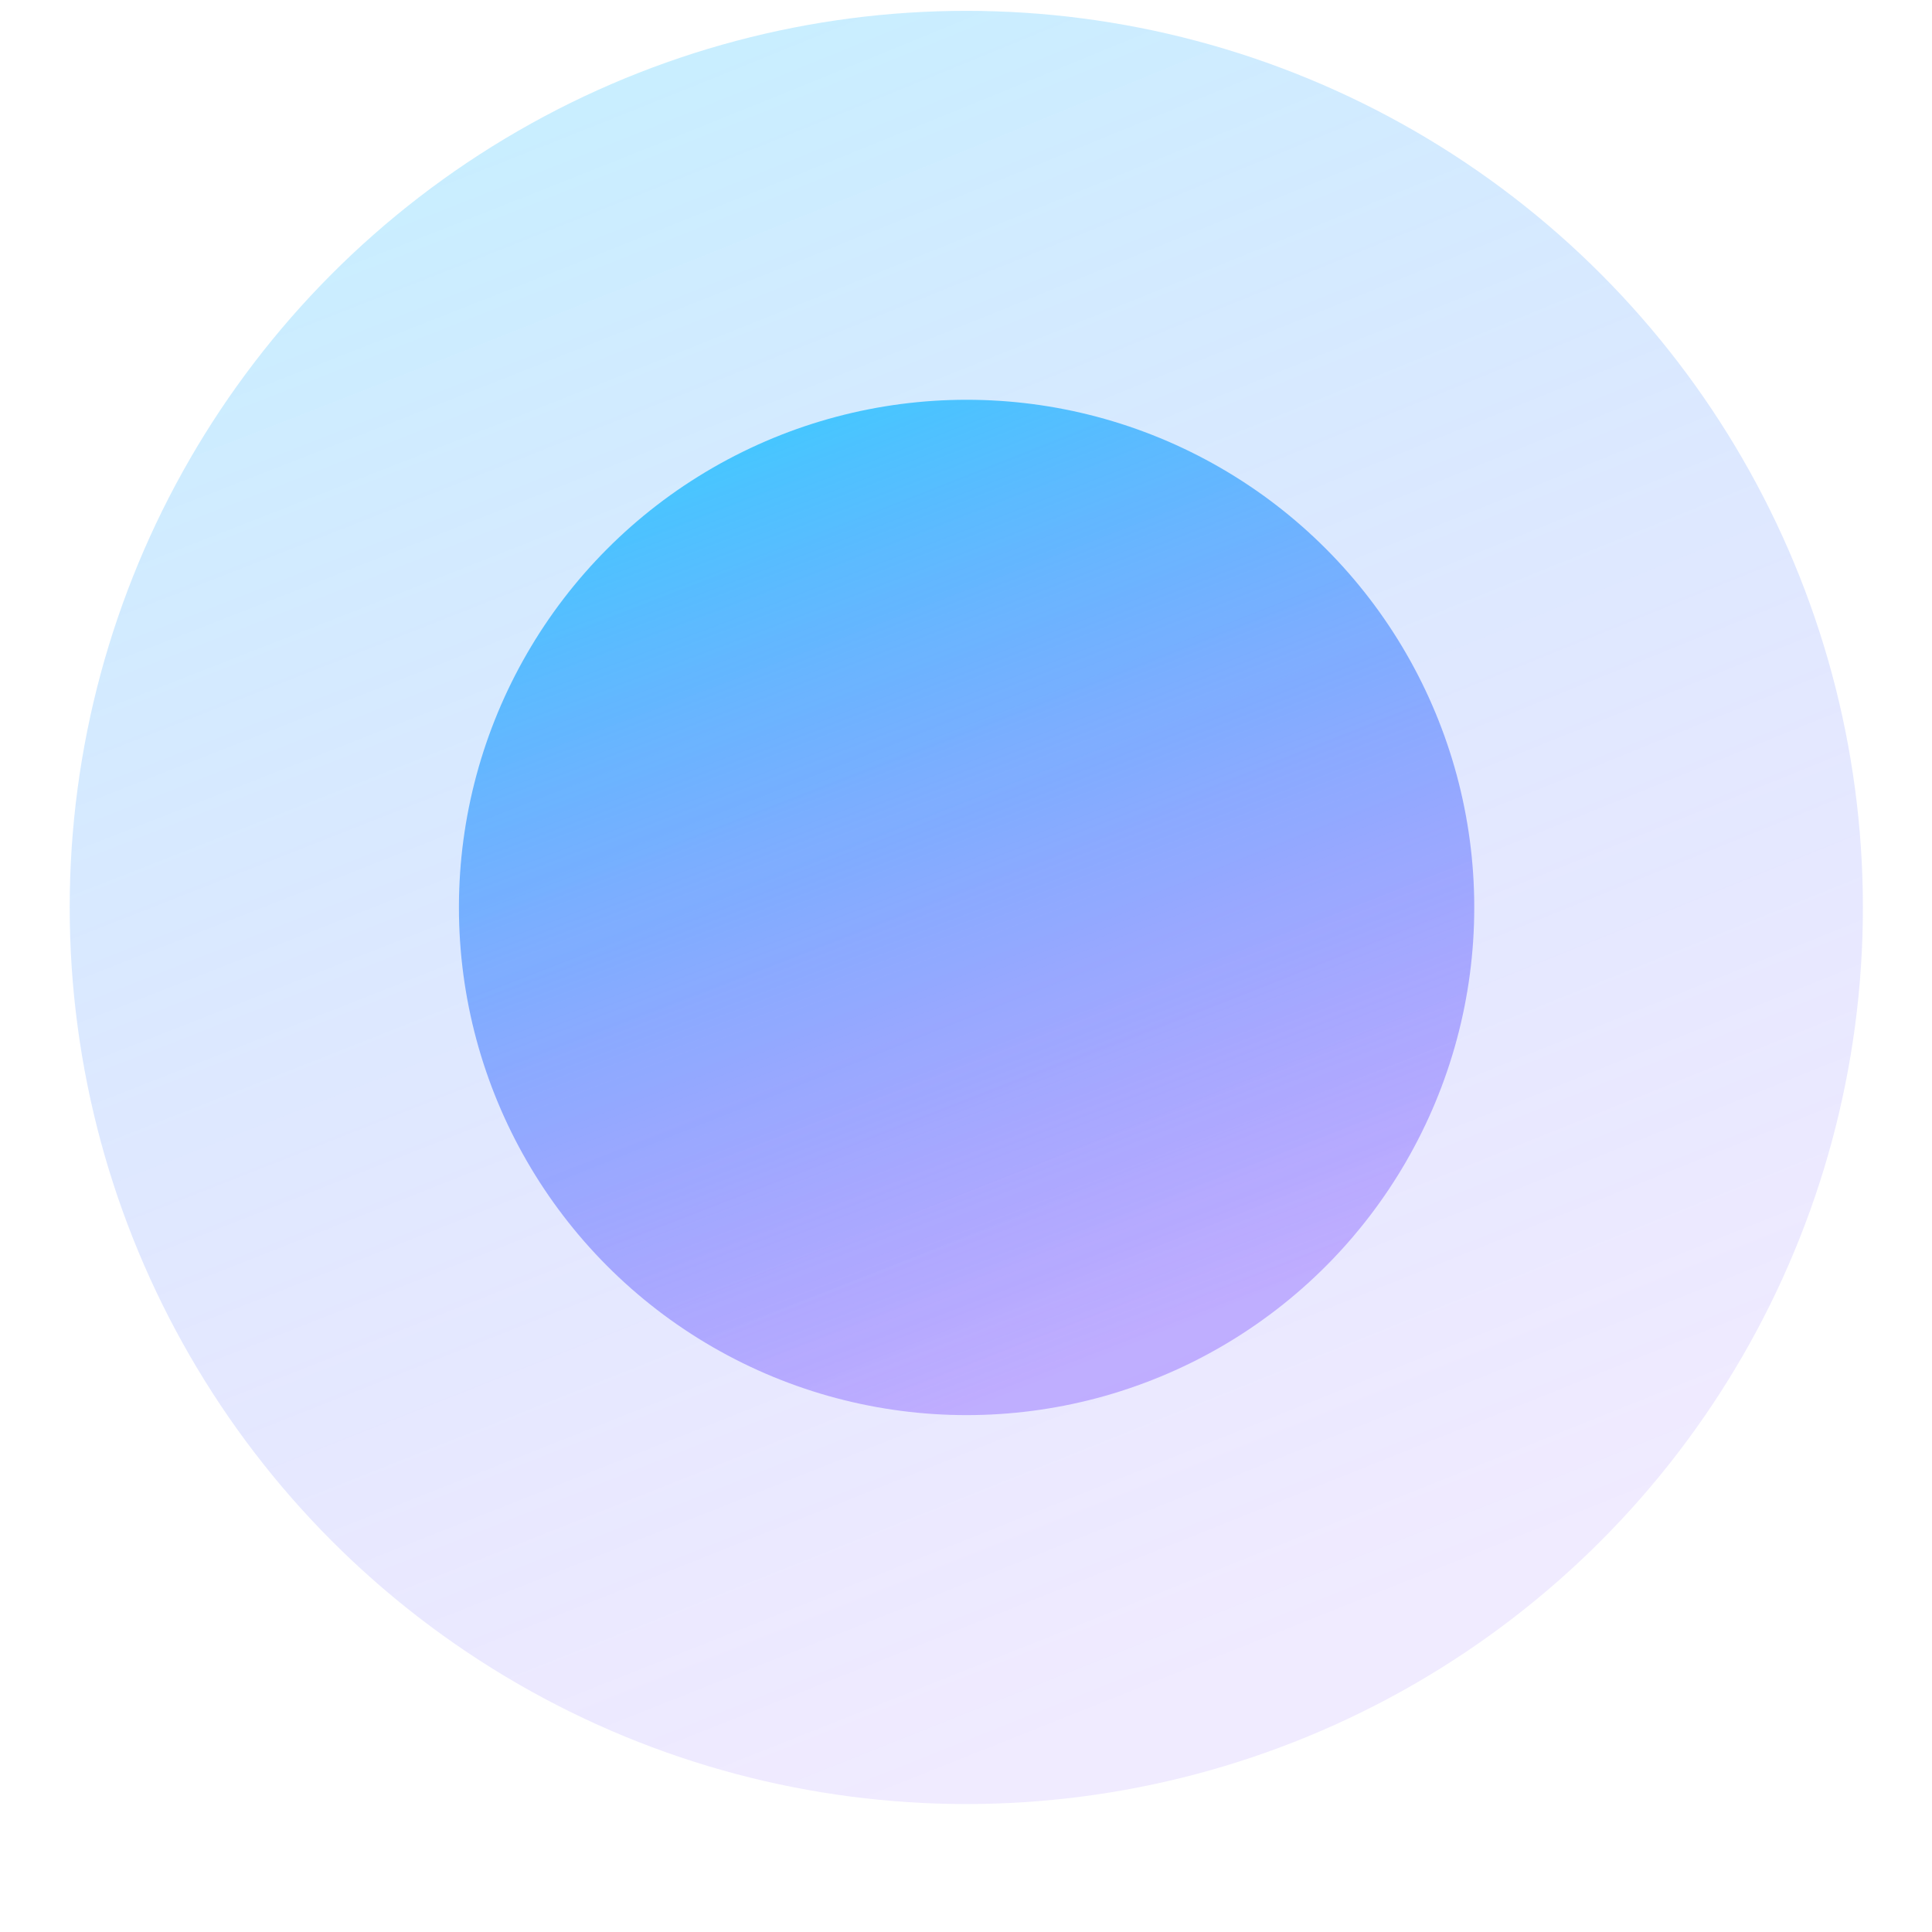
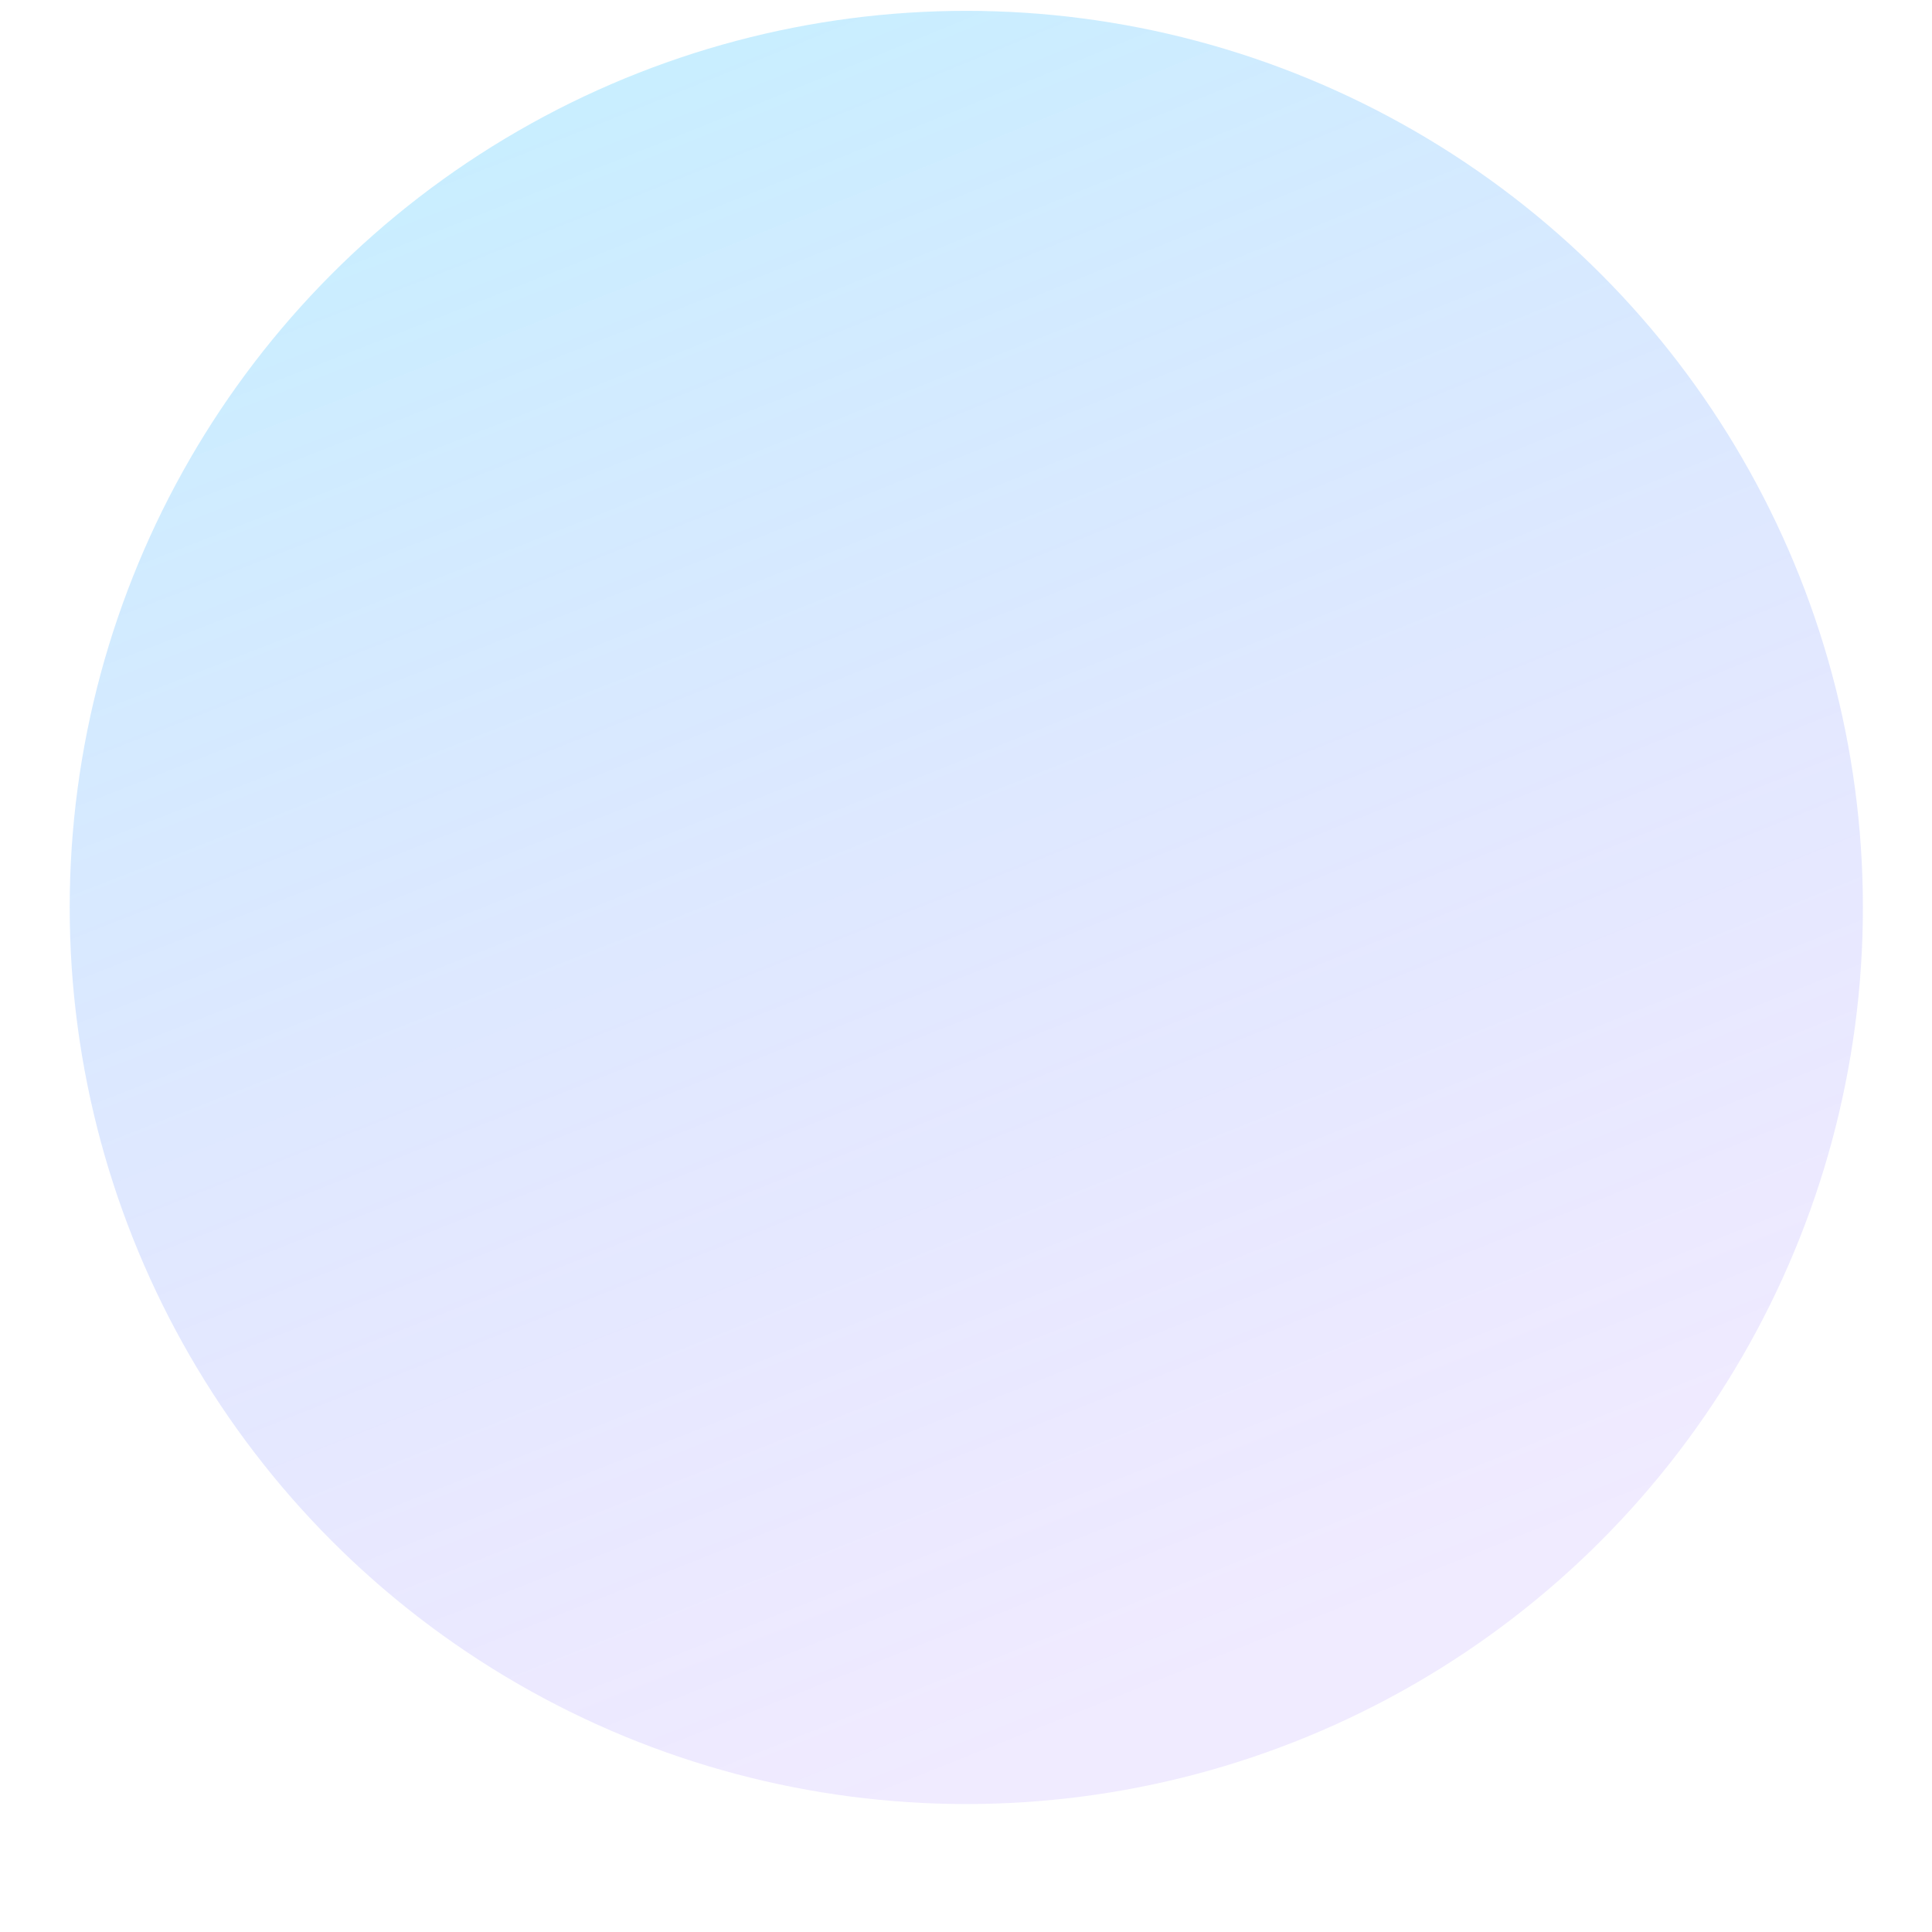
<svg xmlns="http://www.w3.org/2000/svg" width="13" height="13" viewBox="0 0 13 13" fill="none">
  <circle cx="6.502" cy="6.106" r="6.033" fill="url(#paint0_radial_2113_18190)" fill-opacity="0.3" />
-   <circle cx="6.504" cy="6.106" r="3.416" fill="url(#paint1_radial_2113_18190)" />
  <defs>
    <radialGradient id="paint0_radial_2113_18190" cx="0" cy="0" r="1" gradientUnits="userSpaceOnUse" gradientTransform="translate(4.308 -0.749) rotate(68.429) scale(12.679 149.369)">
      <stop stop-color="#38CFFF" />
      <stop offset="1" stop-color="#8054FF" stop-opacity="0.39" />
    </radialGradient>
    <radialGradient id="paint1_radial_2113_18190" cx="0" cy="0" r="1" gradientUnits="userSpaceOnUse" gradientTransform="translate(5.262 2.225) rotate(68.429) scale(7.179 84.569)">
      <stop stop-color="#38CFFF" />
      <stop offset="1" stop-color="#8054FF" stop-opacity="0.4" />
    </radialGradient>
  </defs>
</svg>